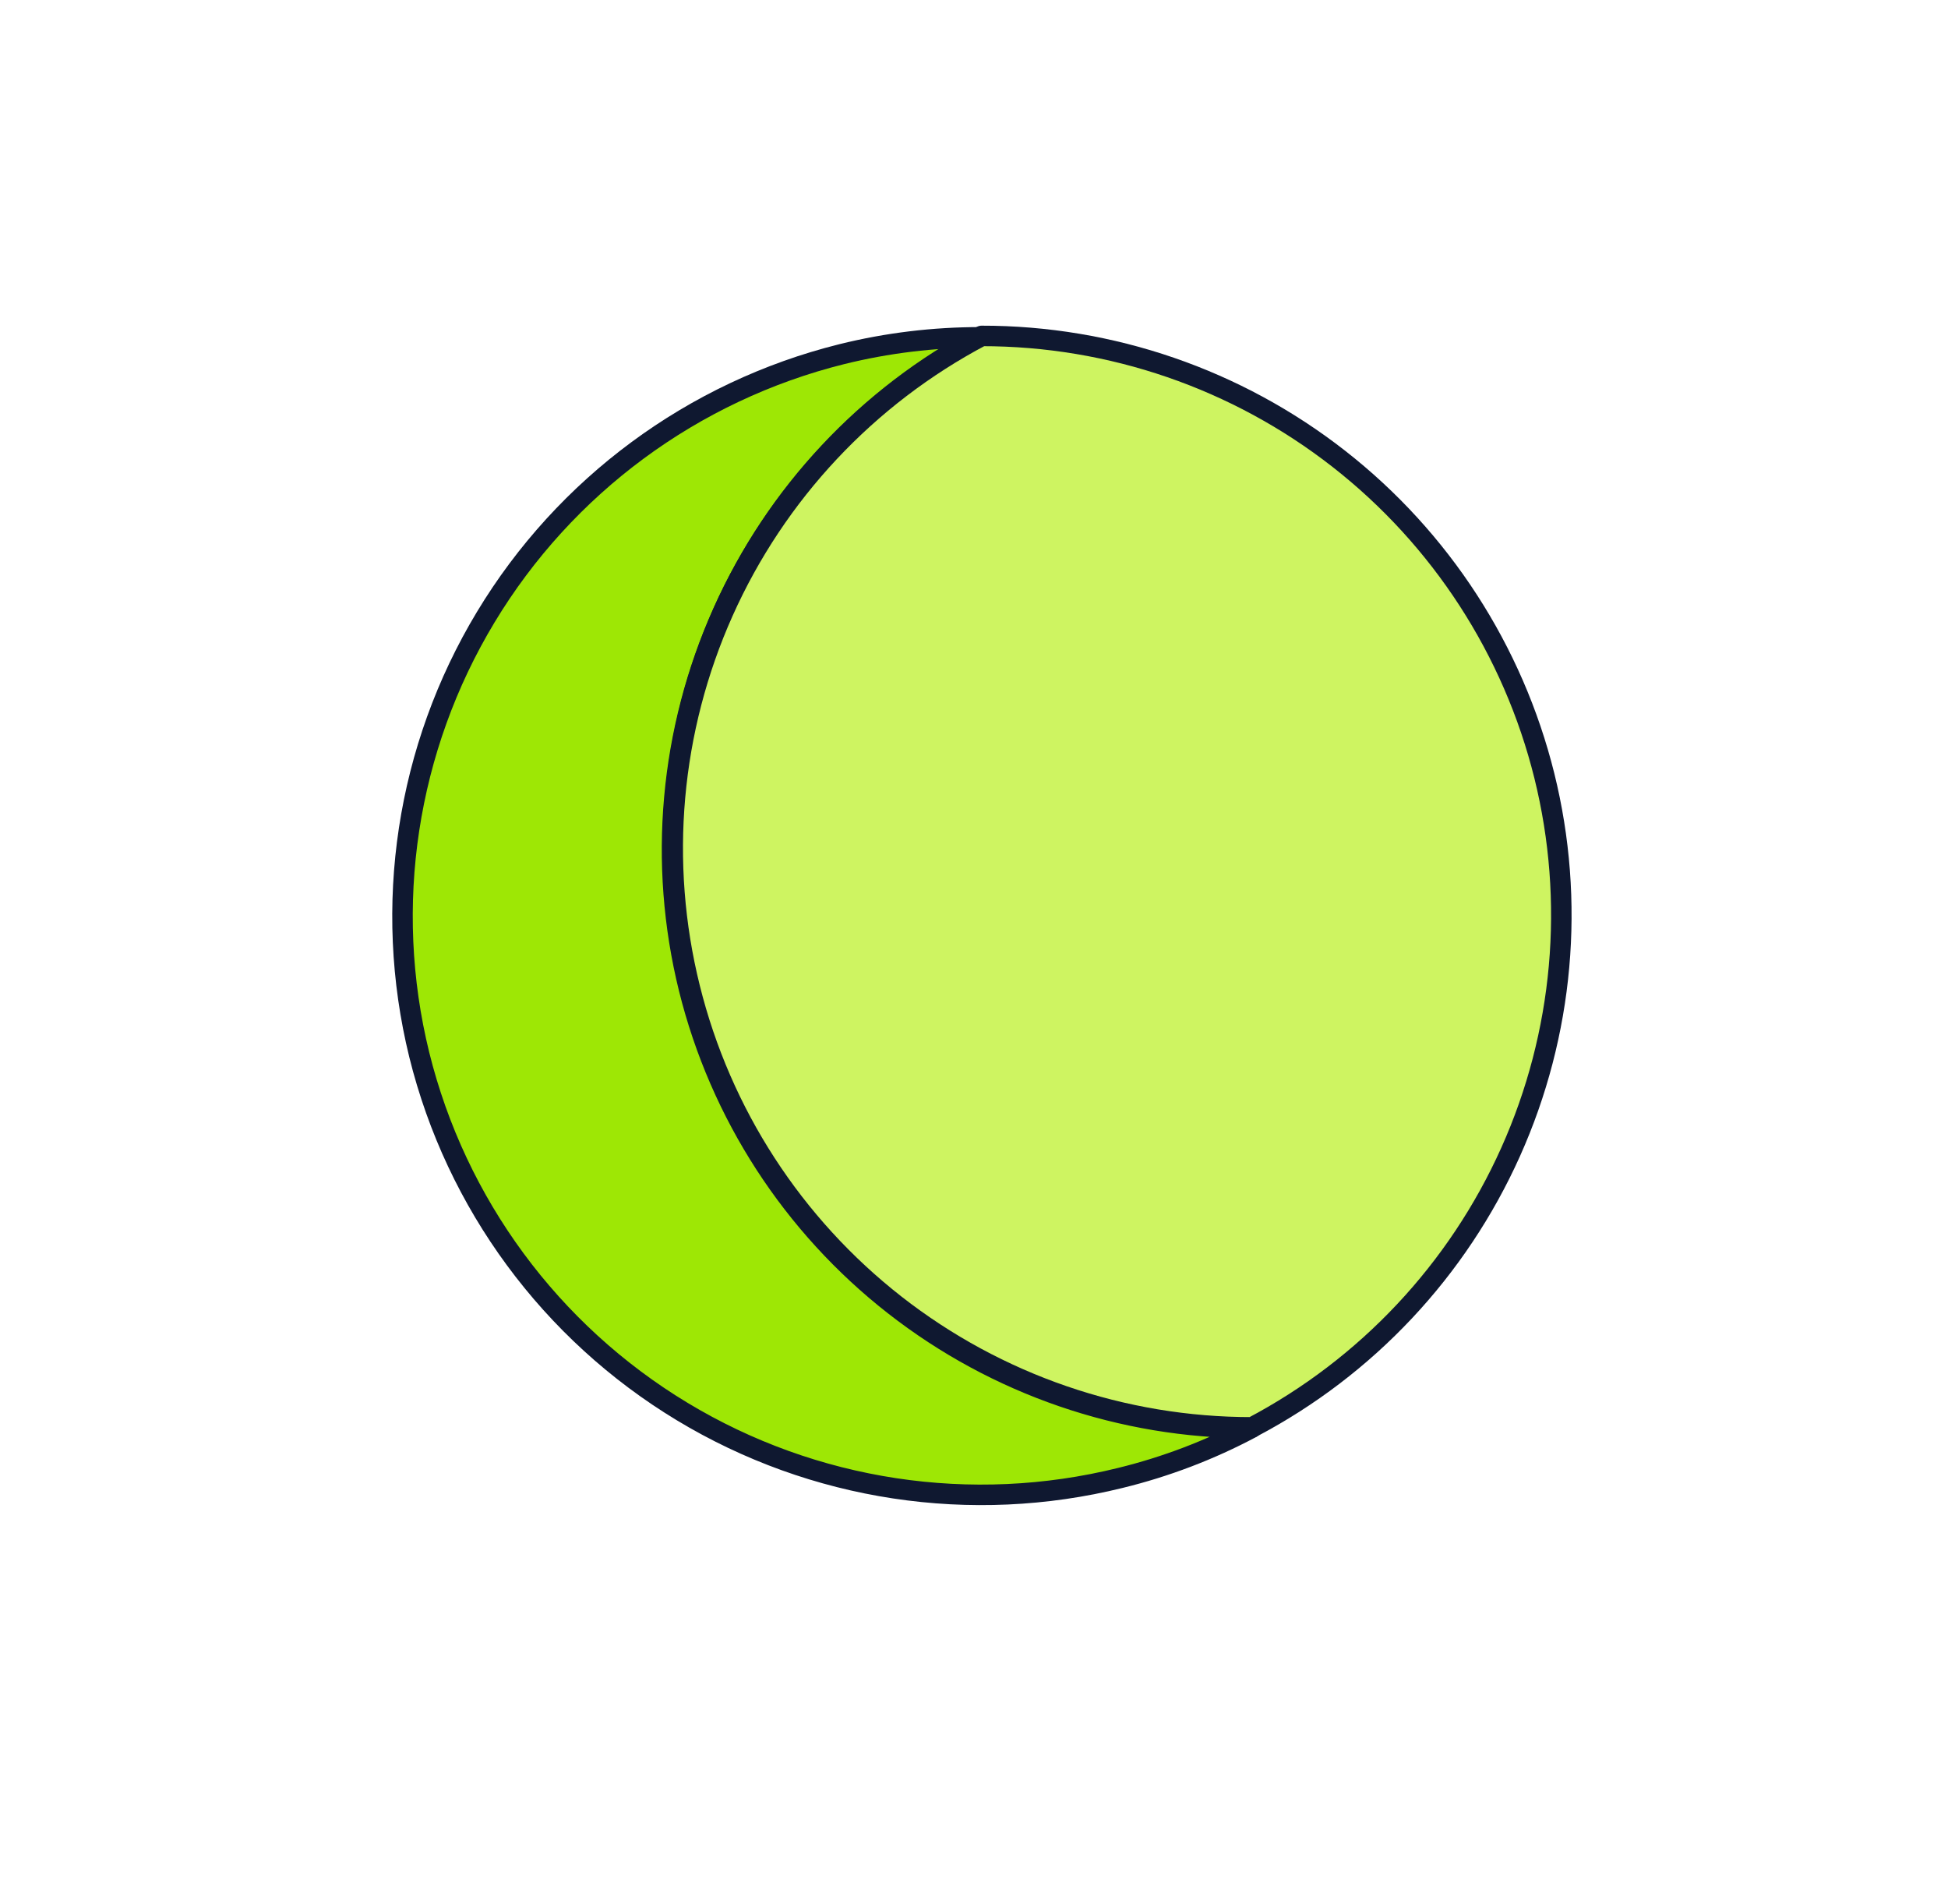
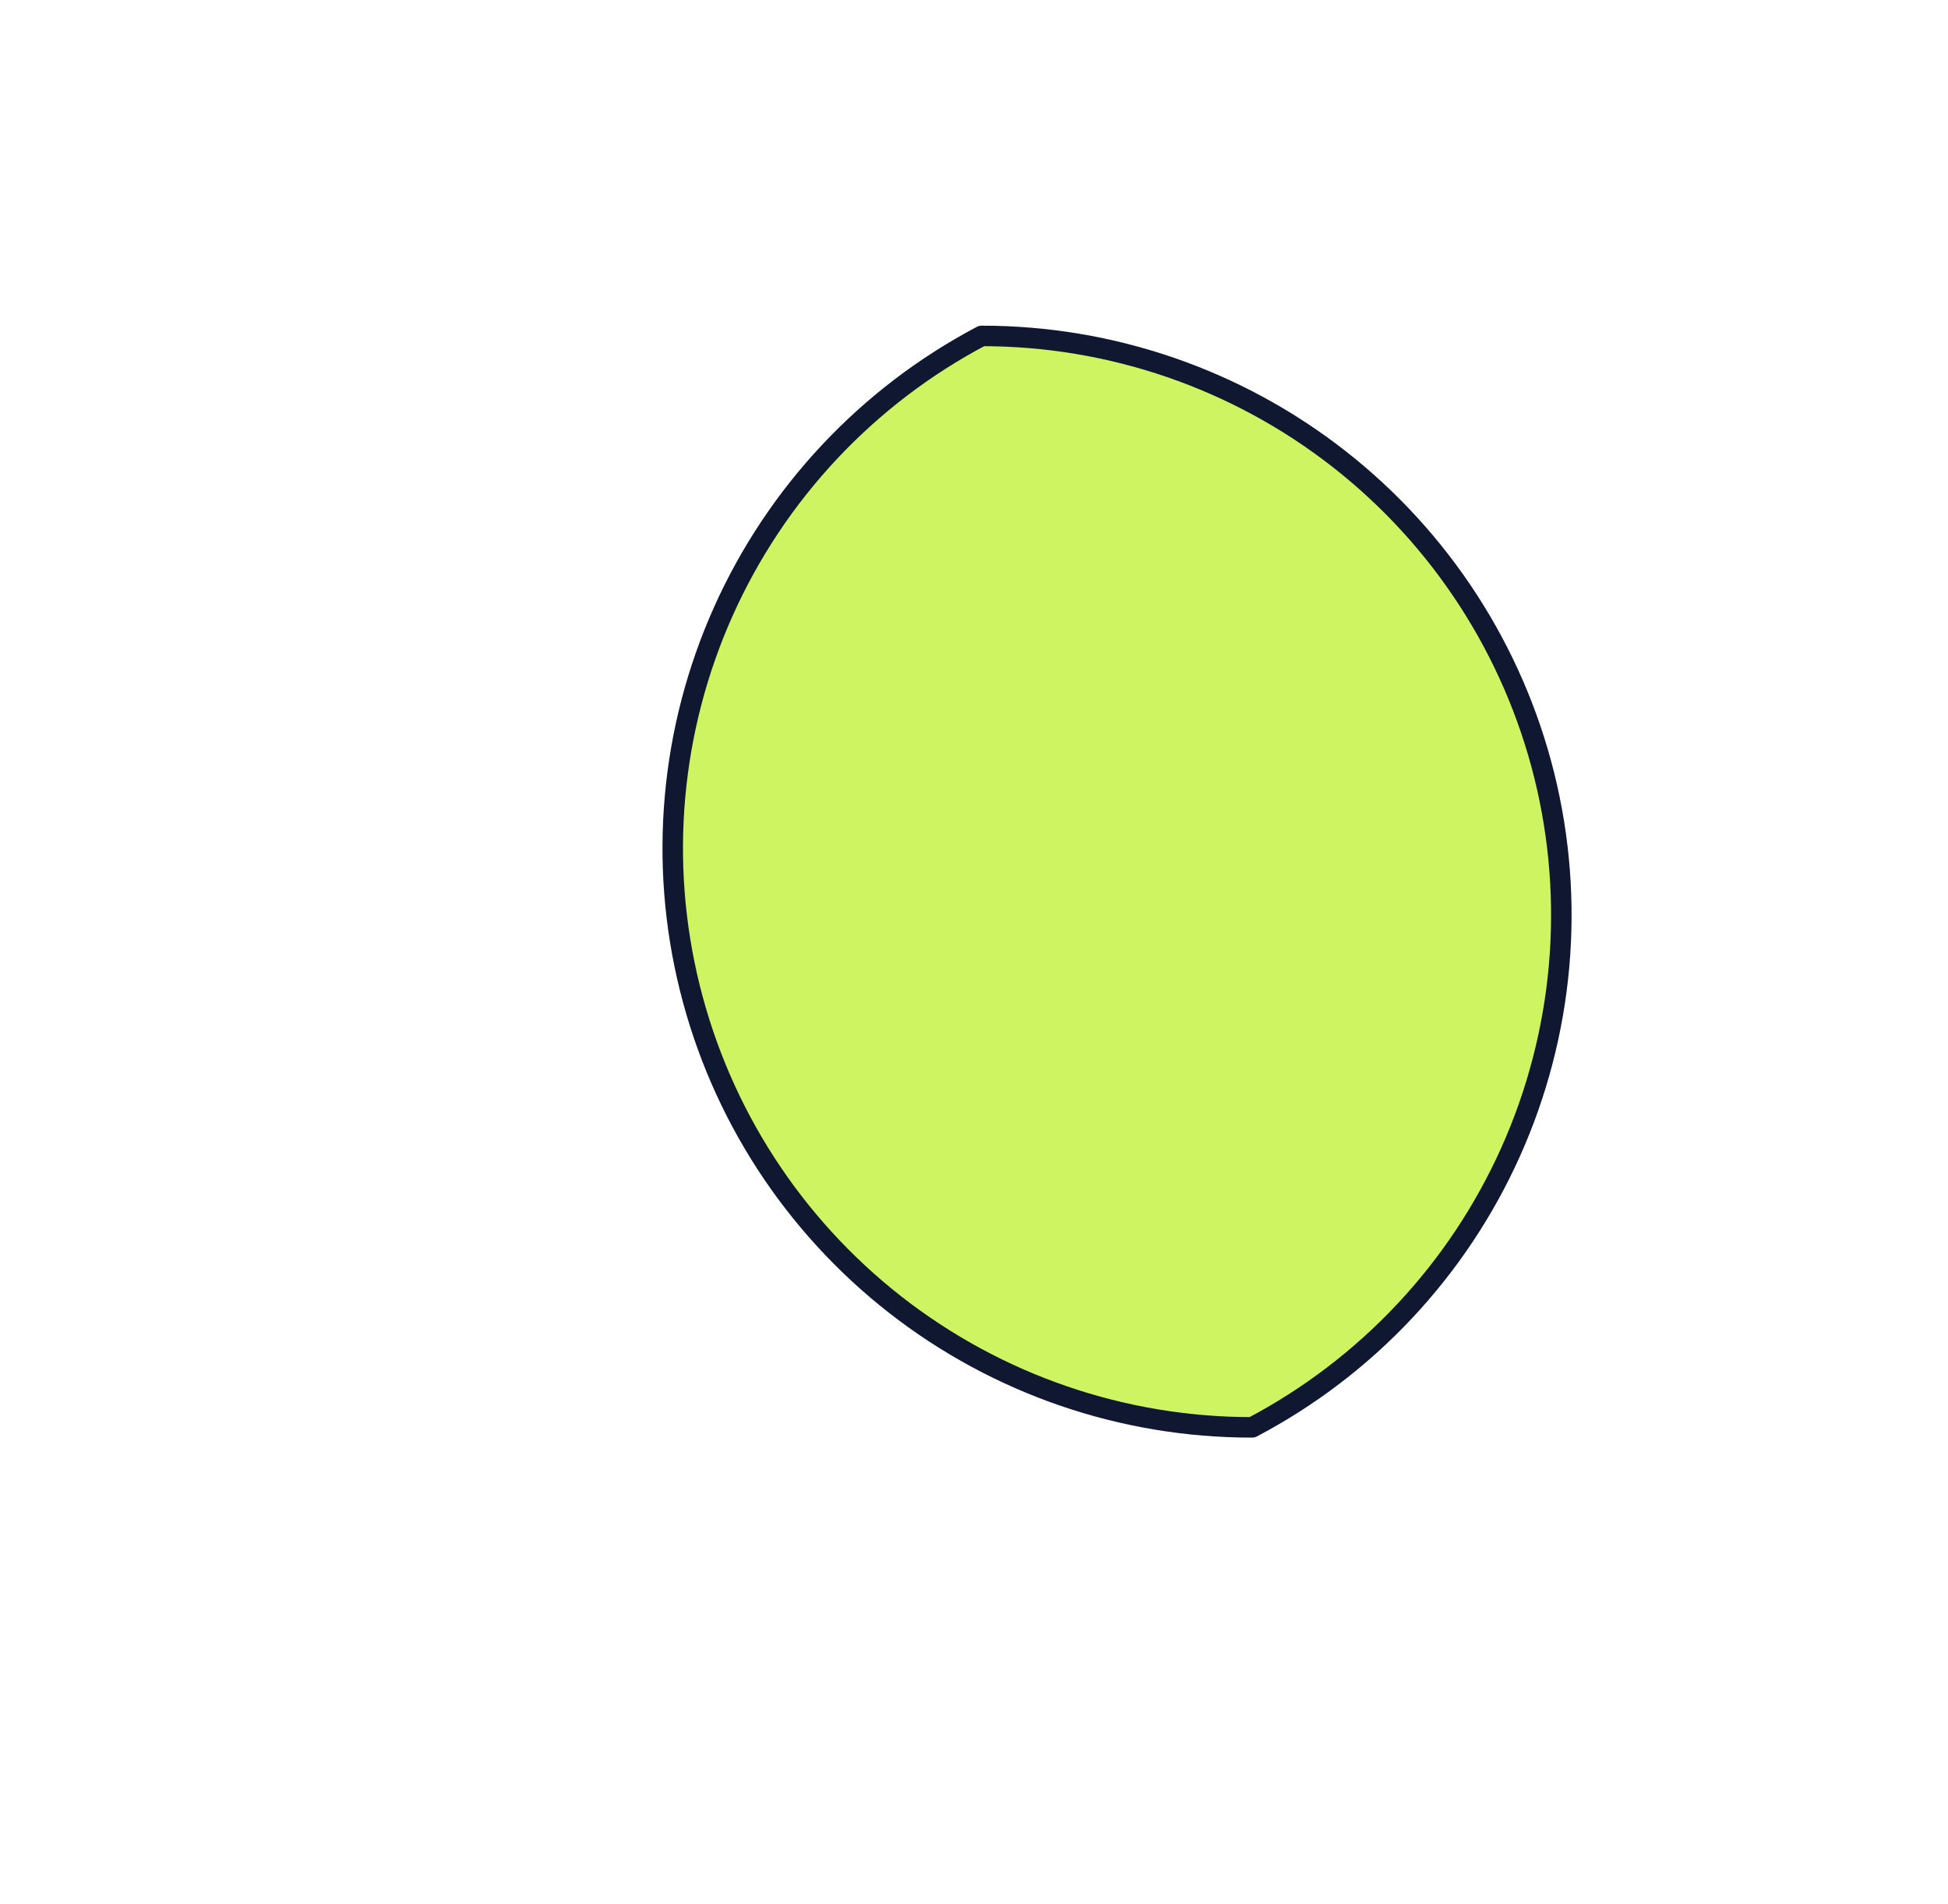
<svg xmlns="http://www.w3.org/2000/svg" width="88" height="86" viewBox="0 0 88 86" fill="none">
-   <path d="M18.939 47.635C20.604 54.369 24.876 60.166 30.815 63.751C36.754 67.336 43.873 68.415 50.608 66.751C52.666 66.248 54.654 65.491 56.526 64.496C50.683 64.503 45.006 62.552 40.402 58.955C35.797 55.358 32.531 50.322 31.124 44.651C29.721 38.98 30.258 33.002 32.647 27.672C35.037 22.341 39.142 17.963 44.309 15.236C42.19 15.232 40.078 15.487 38.021 15.997C31.301 17.672 25.52 21.943 21.943 27.873C18.366 33.803 17.286 40.91 18.939 47.635Z" fill="#9EE705" stroke="#0F1830" stroke-width="0.926" stroke-linecap="round" stroke-linejoin="round" />
  <path d="M31.163 44.62C32.57 50.291 35.837 55.327 40.441 58.925C45.046 62.522 50.722 64.473 56.565 64.466C61.738 61.742 65.849 57.364 68.242 52.029C70.635 46.695 71.171 40.713 69.765 35.038C68.356 29.363 65.088 24.323 60.48 20.722C55.872 17.121 50.192 15.167 44.344 15.172C39.172 17.901 35.062 22.285 32.673 27.623C30.284 32.961 29.752 38.945 31.163 44.62Z" fill="#CEF461" stroke="#0F1830" stroke-width="0.926" stroke-linecap="round" stroke-linejoin="round" />
</svg>